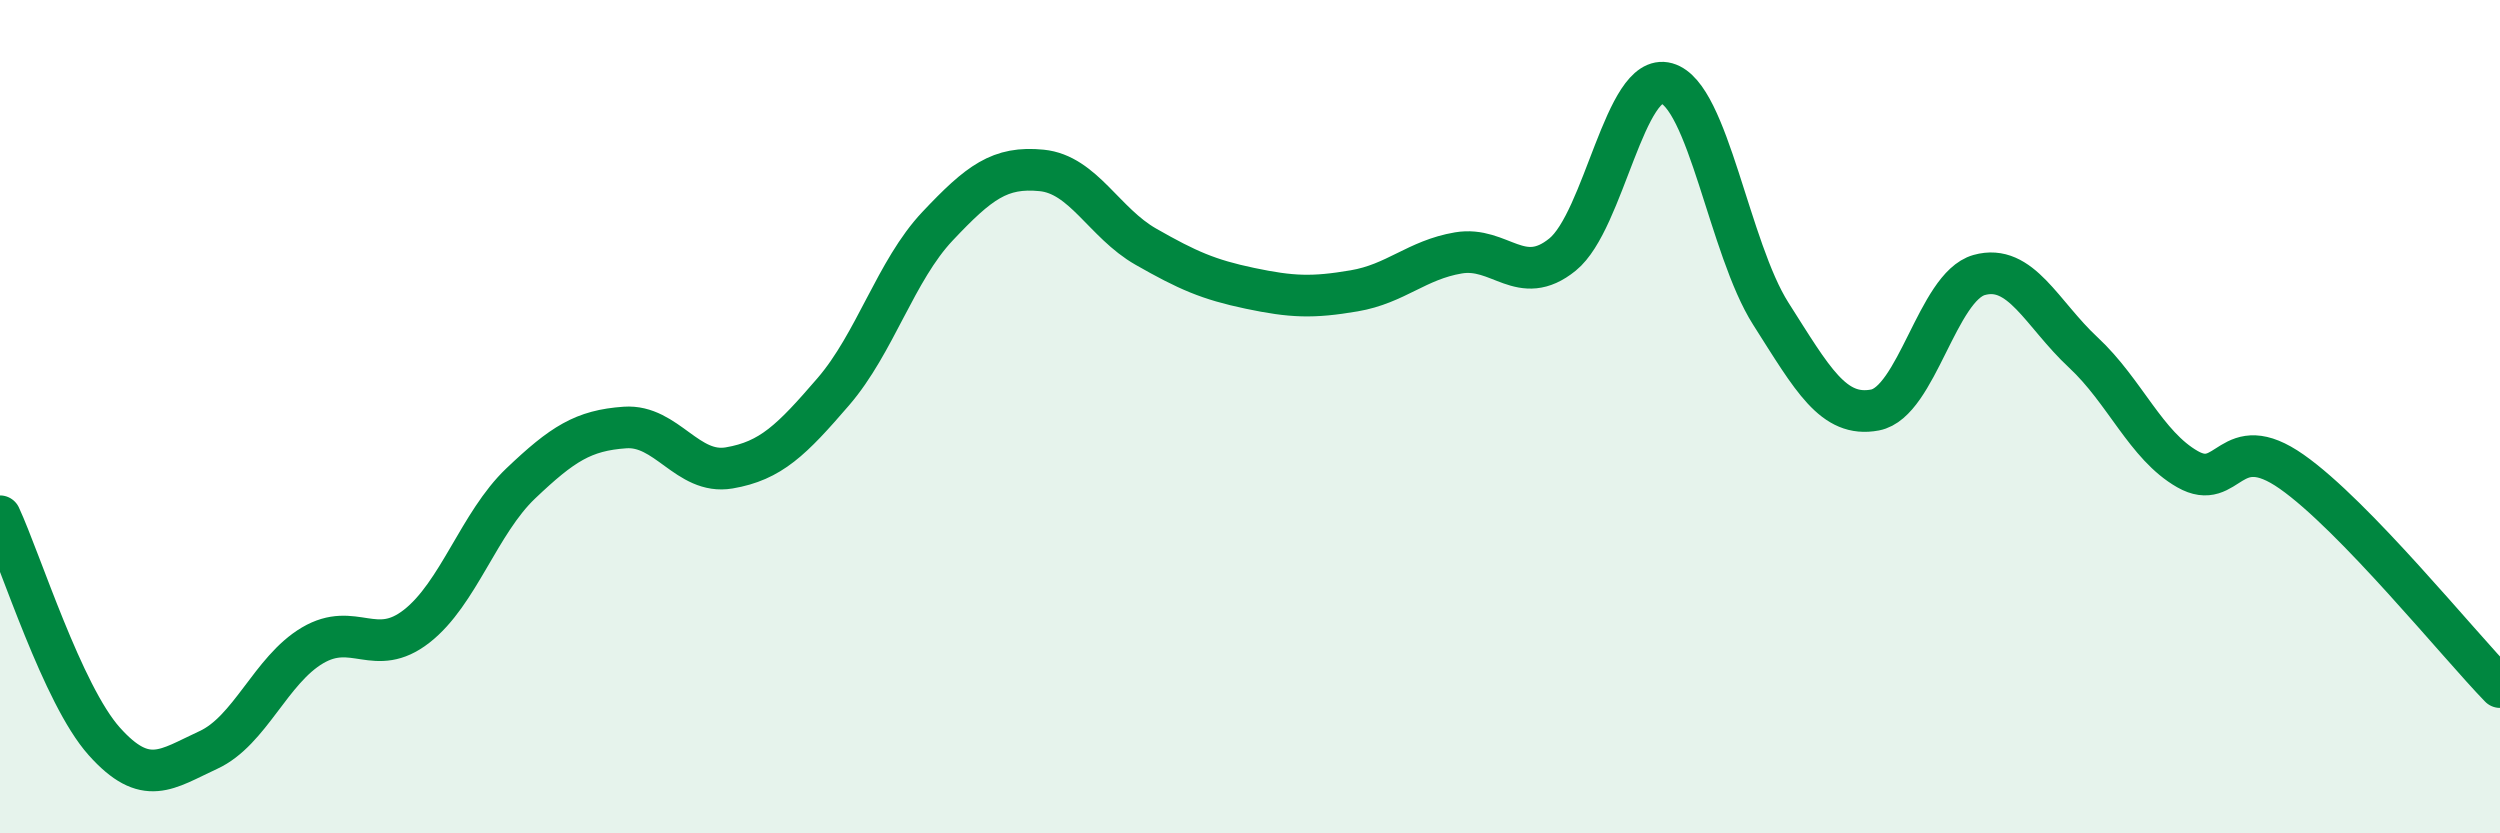
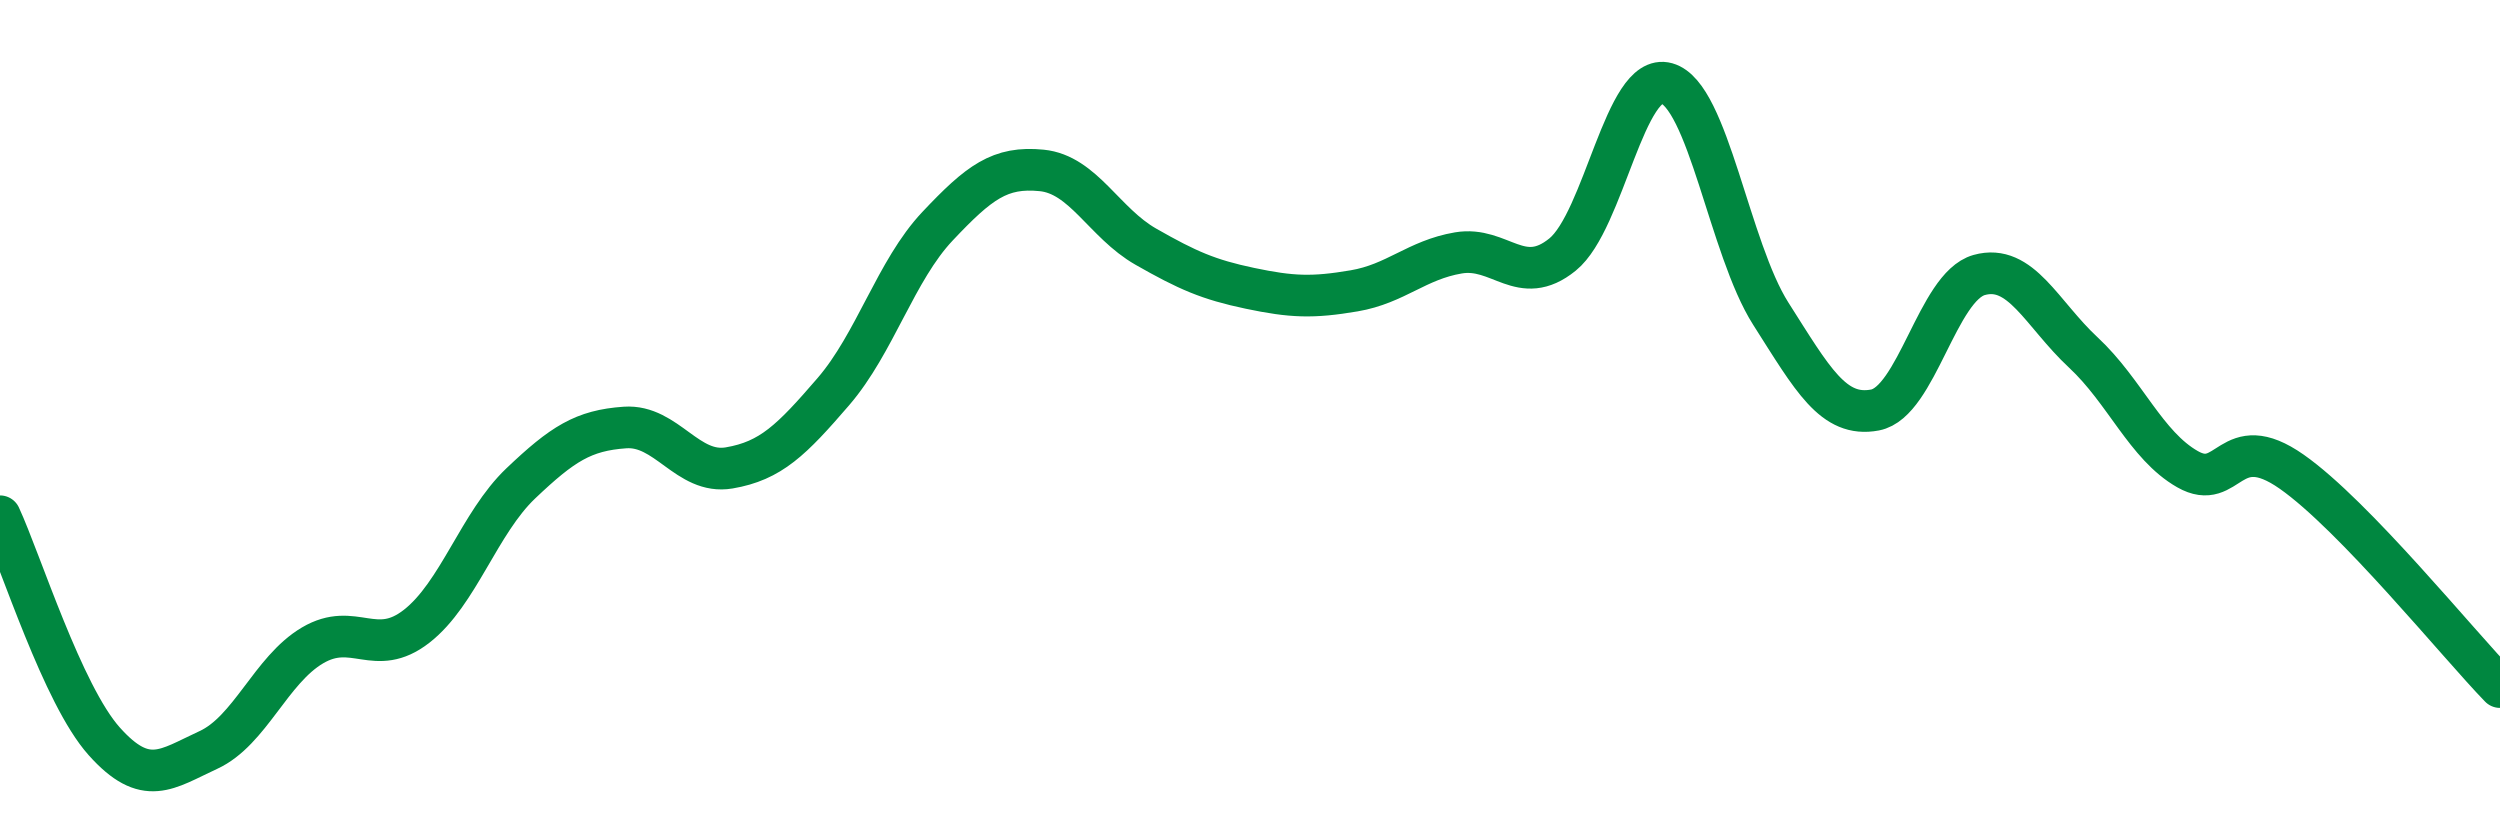
<svg xmlns="http://www.w3.org/2000/svg" width="60" height="20" viewBox="0 0 60 20">
-   <path d="M 0,12.39 C 0.5,13.47 1.5,16.67 2.5,17.79 C 3.5,18.91 4,18.46 5,18 C 6,17.54 6.5,16.08 7.5,15.49 C 8.5,14.9 9,15.81 10,15.03 C 11,14.25 11.5,12.55 12.5,11.6 C 13.5,10.65 14,10.33 15,10.26 C 16,10.19 16.5,11.4 17.5,11.23 C 18.5,11.06 19,10.56 20,9.4 C 21,8.24 21.5,6.49 22.5,5.43 C 23.5,4.37 24,3.99 25,4.09 C 26,4.19 26.5,5.35 27.5,5.92 C 28.5,6.49 29,6.71 30,6.92 C 31,7.13 31.5,7.15 32.5,6.98 C 33.5,6.81 34,6.24 35,6.07 C 36,5.9 36.5,6.92 37.5,6.11 C 38.5,5.3 39,1.72 40,2 C 41,2.28 41.5,5.96 42.5,7.53 C 43.5,9.1 44,10.03 45,9.84 C 46,9.65 46.5,6.88 47.5,6.6 C 48.5,6.32 49,7.53 50,8.46 C 51,9.39 51.5,10.69 52.5,11.26 C 53.5,11.83 53.5,10.27 55,11.32 C 56.5,12.37 59,15.46 60,16.49L60 20L0 20Z" fill="#008740" opacity="0.1" stroke-linecap="round" stroke-linejoin="round" />
  <path d="M 0,12.39 C 0.5,13.47 1.5,16.67 2.5,17.79 C 3.5,18.91 4,18.46 5,18 C 6,17.54 6.5,16.08 7.5,15.49 C 8.5,14.9 9,15.81 10,15.03 C 11,14.25 11.5,12.55 12.5,11.6 C 13.5,10.65 14,10.33 15,10.26 C 16,10.19 16.5,11.4 17.5,11.23 C 18.5,11.06 19,10.56 20,9.4 C 21,8.24 21.5,6.49 22.5,5.43 C 23.5,4.37 24,3.99 25,4.09 C 26,4.19 26.5,5.35 27.5,5.92 C 28.5,6.49 29,6.71 30,6.92 C 31,7.13 31.5,7.15 32.5,6.98 C 33.5,6.81 34,6.24 35,6.07 C 36,5.9 36.5,6.92 37.5,6.11 C 38.5,5.3 39,1.72 40,2 C 41,2.28 41.5,5.96 42.5,7.53 C 43.5,9.1 44,10.03 45,9.84 C 46,9.65 46.5,6.88 47.5,6.6 C 48.5,6.32 49,7.53 50,8.46 C 51,9.39 51.5,10.69 52.5,11.26 C 53.5,11.83 53.5,10.27 55,11.32 C 56.5,12.37 59,15.46 60,16.49" stroke="#008740" stroke-width="1" fill="none" stroke-linecap="round" stroke-linejoin="round" />
</svg>